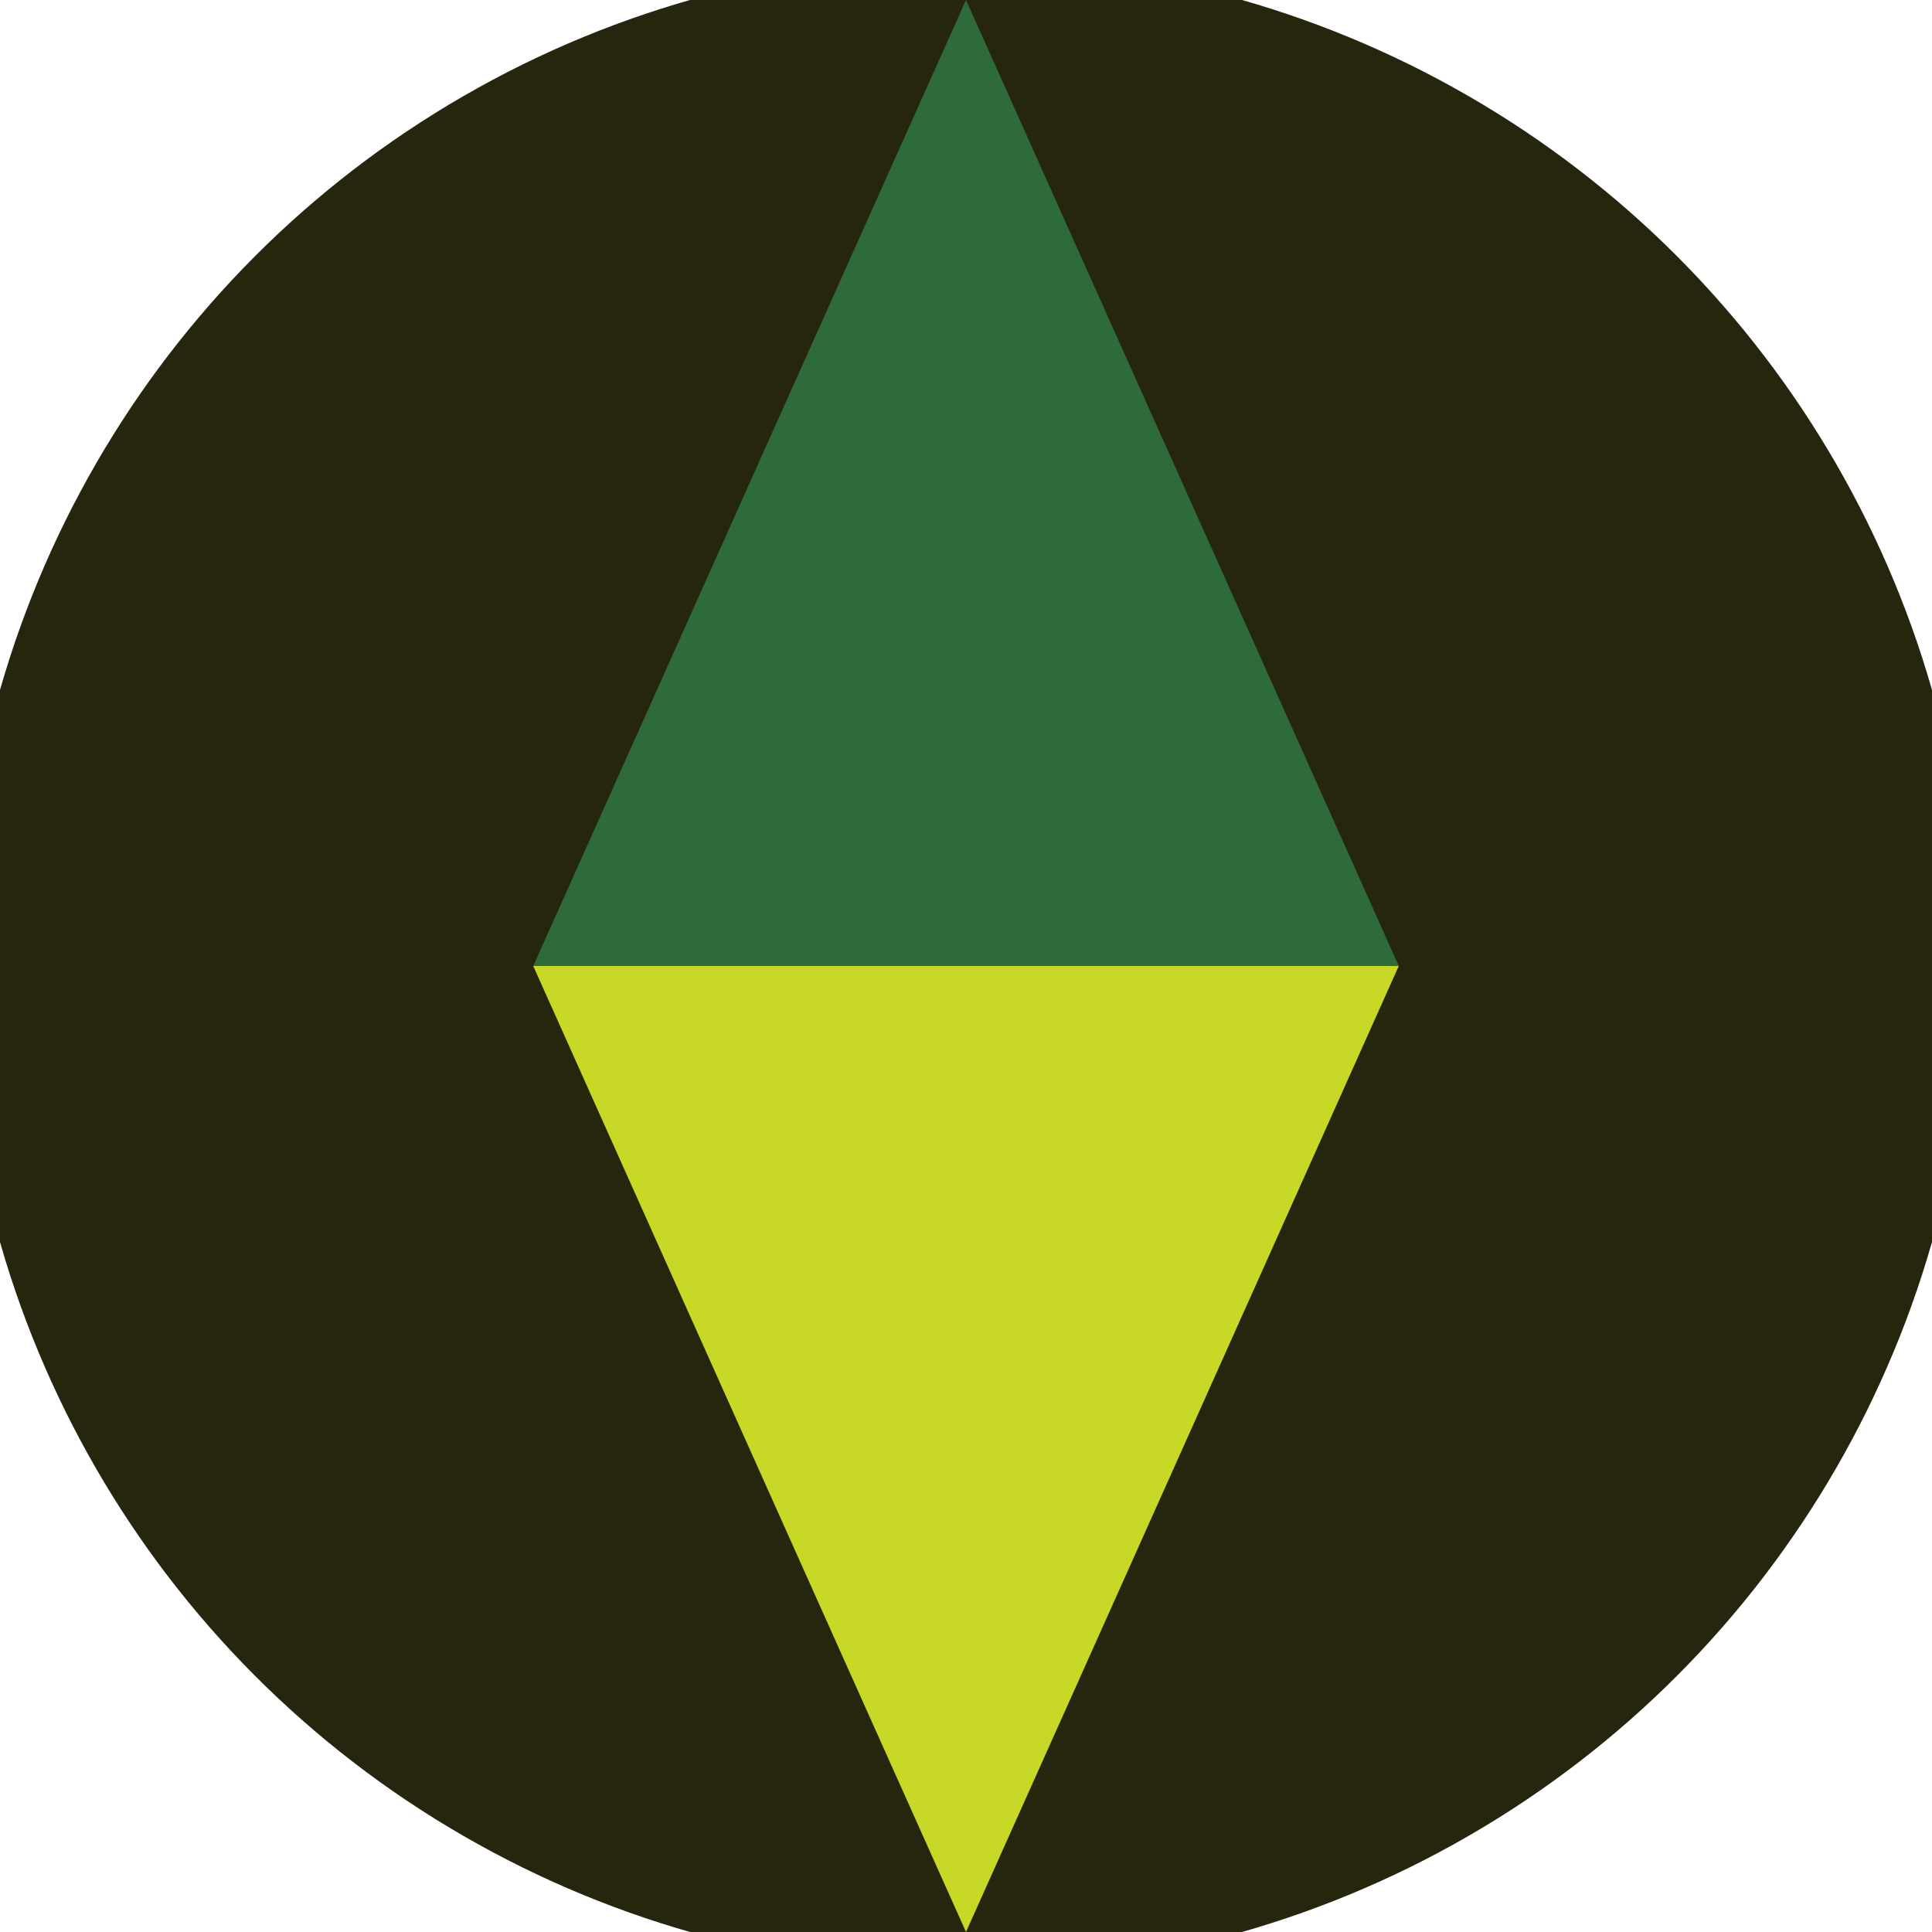
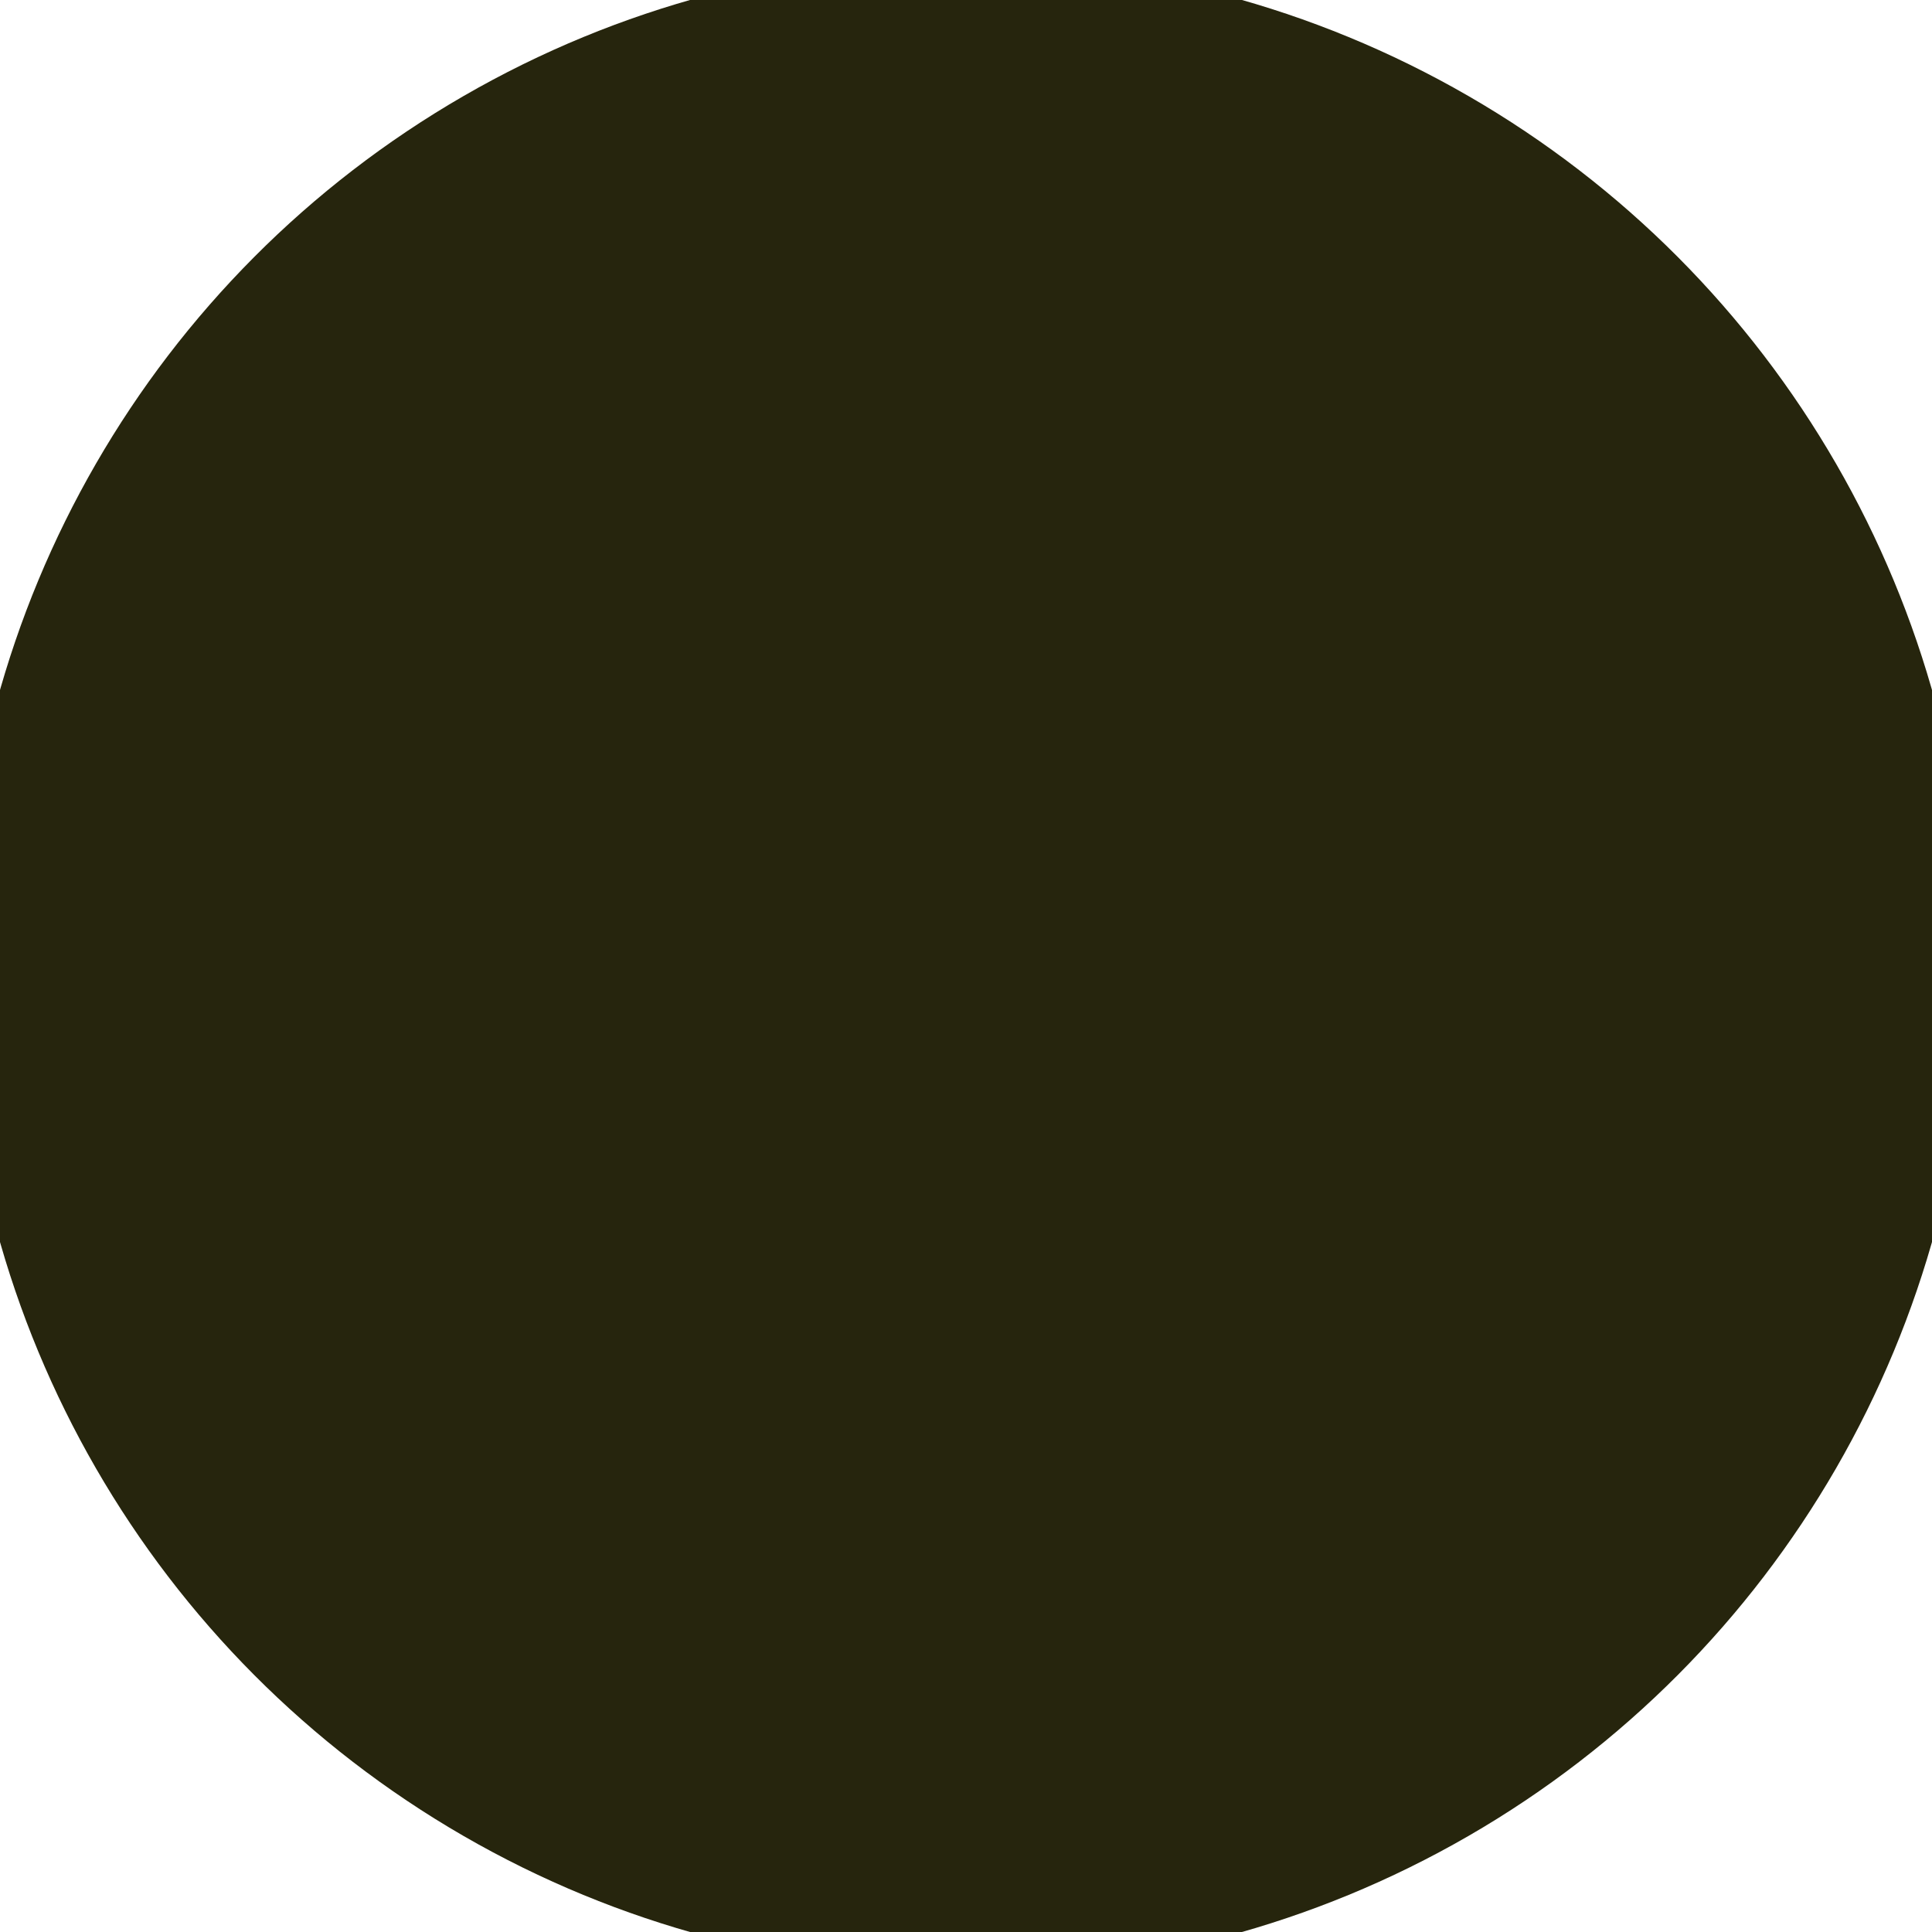
<svg xmlns="http://www.w3.org/2000/svg" width="128" height="128" viewBox="0 0 100 100" shape-rendering="geometricPrecision">
  <defs>
    <clipPath id="clip">
      <circle cx="50" cy="50" r="52" />
    </clipPath>
  </defs>
  <g transform="rotate(0 50 50)">
    <rect x="0" y="0" width="100" height="100" fill="#26250d" clip-path="url(#clip)" />
-     <path d="M 50 100 L 27.6 50 H 72.4 Z" fill="#c7d926" clip-path="url(#clip)" />
-     <path d="M 27.6 50 H 72.4 L 50 0 Z" fill="#2e6b3b" clip-path="url(#clip)" />
  </g>
</svg>